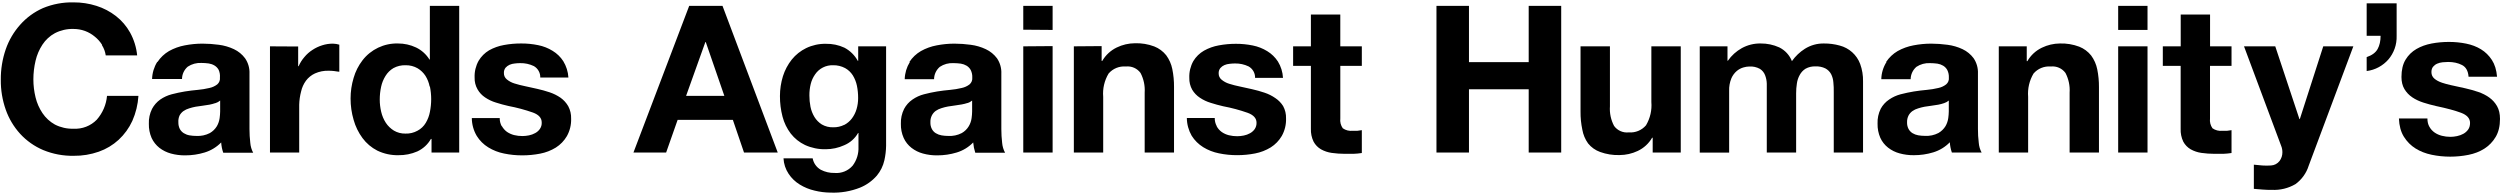
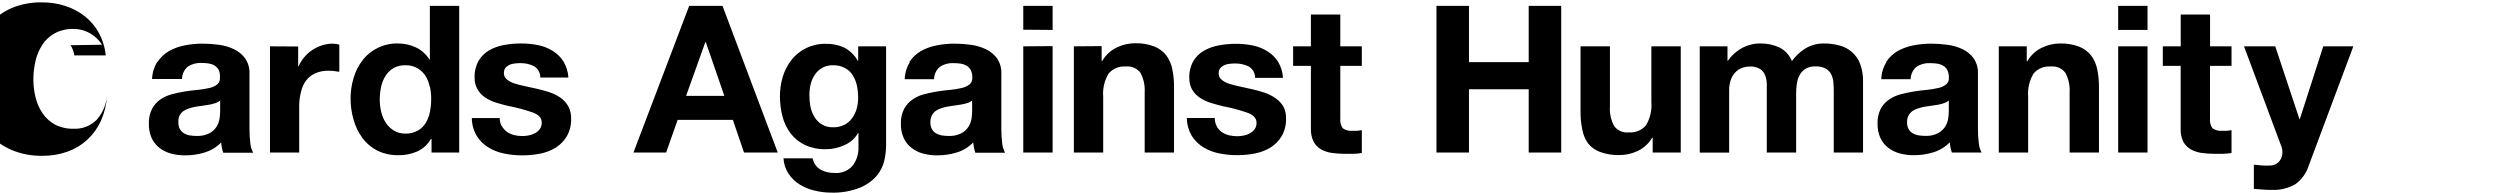
<svg xmlns="http://www.w3.org/2000/svg" height="29" viewBox="0 0 375 29" width="375">
  <g transform="translate(0 -.5)">
-     <path d="m344.309 28.123c-1.067.622-2.294.92-3.53.857-.457 0-.863 0-1.355-.043l-1.346-.111v-3.626l1.269.12c.434.03.869.03 1.303 0 .508-.026.979-.274 1.286-.677.278-.375.426-.829.423-1.294.004-.338-.061-.673-.19-.986l-5.567-14.914h4.687l3.625 10.911h.06l3.513-10.911h4.514l-6.698 17.906c-.347 1.112-1.046 2.083-1.994 2.769zm-9.58-20.674v2.931h-3.228v7.886c-.065.52.067 1.046.371 1.474.433.305.966.44 1.493.377h.708c.221-.017.44-.048.656-.094v3.429c-.411.065-.826.105-1.243.12-.457 0-.863 0-1.338 0-.647-0-1.293-.046-1.933-.137-.567-.079-1.114-.262-1.614-.54-.467-.272-.849-.666-1.105-1.14-.291-.607-.427-1.275-.397-1.946v-9.429h-2.676v-2.931h2.684v-4.774h4.402v4.774zm-12.601 0v15.934h-4.402v-15.934zm-4.402-2.46v-3.609h4.402v3.609zm-13.714 2.46v2.22h.095c.503-.875 1.261-1.577 2.175-2.014.842-.409 1.765-.626 2.701-.634.989-.032 1.975.132 2.9.48.702.277 1.318.732 1.787 1.32.452.614.765 1.319.915 2.066.18.889.267 1.794.259 2.7v9.797h-4.402v-9c.068-1.018-.147-2.035-.621-2.94-.504-.693-1.345-1.063-2.201-.969-.984-.083-1.948.309-2.589 1.054-.627 1.055-.91 2.276-.811 3.497v8.357h-4.402v-15.934zm-12.394 8.52c-.282.097-.57.174-.863.231-.316.063-.653.114-1.01.154-.354.043-.699.094-1.053.154-.33.062-.656.145-.975.249-.309.087-.601.226-.863.411-.241.177-.439.405-.578.669-.156.314-.231.662-.216 1.011-.013.341.061.681.216.986.138.258.34.476.587.634.265.161.558.271.863.326.339.059.683.088 1.027.086.697.041 1.392-.107 2.011-.429.435-.249.8-.603 1.062-1.029.216-.375.356-.789.414-1.217.046-.327.071-.656.078-.986v-1.637c-.205.174-.443.305-.699.386zm-8.7-6.171c.442-.67 1.032-1.23 1.726-1.637.739-.412 1.541-.702 2.373-.857.876-.171 1.766-.257 2.658-.257.82.003 1.639.06 2.451.171.784.101 1.547.324 2.261.66.651.309 1.217.771 1.648 1.346.464.684.694 1.499.656 2.323v8.289c-.005.69.036 1.38.121 2.066.037.519.184 1.024.432 1.483h-4.462c-.086-.246-.155-.499-.207-.754-.052-.26-.087-.524-.104-.789-.684.703-1.536 1.222-2.477 1.509-.945.288-1.929.432-2.917.429-.723.008-1.443-.084-2.14-.274-.628-.168-1.215-.459-1.726-.857-.503-.391-.902-.897-1.165-1.474-.291-.671-.432-1.396-.414-2.126-.032-.773.132-1.542.475-2.237.302-.554.734-1.027 1.26-1.38.525-.36 1.109-.627 1.726-.789.656-.171 1.312-.309 1.976-.42.665-.111 1.312-.18 1.951-.24.581-.053 1.158-.147 1.726-.283.428-.088.829-.273 1.174-.54.301-.253.453-.64.406-1.029.019-.388-.061-.774-.233-1.123-.145-.268-.36-.493-.621-.651-.265-.157-.558-.262-.863-.309-.366-.049-.735-.075-1.105-.077-.724-.038-1.442.157-2.046.557-.539.467-.853 1.141-.863 1.851h-4.402c.019-.911.288-1.8.777-2.571zm-23.795-2.349v2.16h.06c.544-.782 1.262-1.43 2.097-1.894.863-.473 1.837-.712 2.822-.694.958-.01 1.907.189 2.779.583.873.429 1.553 1.165 1.907 2.066.519-.738 1.179-1.367 1.942-1.851.856-.538 1.852-.816 2.865-.797.796-.007 1.589.097 2.356.309 1.418.365 2.565 1.396 3.073 2.76.306.843.452 1.735.432 2.631v10.663h-4.393v-9.034c0-.531 0-1.037-.06-1.509-.03-.427-.144-.843-.337-1.226-.196-.364-.496-.662-.863-.857-.456-.221-.961-.324-1.467-.3-.527-.026-1.05.096-1.51.351-.363.23-.66.549-.863.926-.226.4-.372.839-.432 1.294-.076.482-.114.969-.112 1.457v8.897h-4.402v-8.94c0-.471 0-.934 0-1.397-.012-.437-.099-.869-.259-1.277-.15-.389-.422-.72-.777-.943-.487-.267-1.042-.389-1.597-.351-.293.007-.583.053-.863.137-.364.104-.702.282-.993.523-.355.302-.635.68-.82 1.106-.246.601-.361 1.246-.337 1.894v9.249h-4.41v-15.934zm-11.22 15.934v-2.22h-.086c-.499.863-1.252 1.554-2.158 1.98-.852.403-1.784.613-2.727.617-.99.031-1.978-.126-2.909-.463-.712-.254-1.34-.699-1.812-1.286-.441-.615-.736-1.321-.863-2.066-.187-.888-.277-1.793-.268-2.7v-9.797h4.41v9c-.072 1.018.143 2.037.621 2.94.503.694 1.345 1.065 2.201.969.985.083 1.95-.313 2.589-1.063.626-1.055.907-2.277.803-3.497v-8.349h4.41v15.934zm-27.558-22.003v8.443h8.959v-8.443h4.876v22.003h-4.876v-9.497h-8.959v9.497h-4.876v-22.003zm-16.071 6.069v2.931h-3.228v7.886c-.065.52.067 1.046.371 1.474.433.305.966.44 1.493.377h.708c.221-.017.44-.048.656-.094v3.429c-.411.065-.826.105-1.243.12-.457 0-.863 0-1.338 0-.647-0-1.293-.046-1.933-.137-.567-.079-1.114-.262-1.614-.54-.467-.272-.849-.666-1.105-1.14-.294-.606-.433-1.274-.406-1.946v-9.429h-2.667v-2.931h2.667v-4.774h4.41v4.774zm-21.767 12c.185.339.445.632.76.857.325.223.687.385 1.07.48.412.101.836.15 1.26.146.328-.002.654-.037.975-.103.327-.065.642-.18.932-.343.277-.151.516-.362.699-.617.193-.286.29-.625.276-.969 0-.651-.44-1.149-1.321-1.474-1.199-.421-2.428-.751-3.677-.986-.639-.146-1.26-.317-1.873-.514-.58-.173-1.13-.433-1.631-.771-.469-.309-.861-.719-1.148-1.2-.301-.539-.45-1.149-.432-1.766-.037-.882.172-1.757.604-2.529.391-.646.94-1.182 1.597-1.56.695-.389 1.45-.658 2.235-.797.84-.155 1.692-.233 2.546-.232.849-.004 1.697.079 2.529.249.774.153 1.513.444 2.184.857.643.391 1.189.922 1.597 1.551.455.741.716 1.584.76 2.451h-4.186c.021-.705-.351-1.364-.967-1.714-.637-.307-1.338-.46-2.046-.446-.268.001-.536.018-.803.051-.274.023-.542.09-.794.197-.232.103-.438.255-.604.446-.174.225-.263.505-.25.789-.01.368.152.72.44.951.332.275.717.482 1.131.609.524.166 1.057.303 1.597.411.596.12 1.208.257 1.83.403.633.142 1.258.316 1.873.523.581.191 1.13.465 1.631.814.469.31.866.717 1.165 1.191.311.57.463 1.212.44 1.86.031.918-.189 1.828-.639 2.631-.406.695-.974 1.283-1.657 1.714-.721.44-1.516.748-2.348.909-.884.172-1.783.258-2.684.257-.916.004-1.831-.088-2.727-.274-.841-.165-1.645-.478-2.373-.926-.699-.433-1.29-1.02-1.726-1.714-.468-.812-.718-1.73-.725-2.666h4.186c-.013.424.089.844.293 1.217zm-17.262-12.034v2.22h.095c.505-.873 1.263-1.574 2.175-2.014.849-.413 1.782-.629 2.727-.634.989-.032 1.975.131 2.9.48.702.277 1.318.732 1.787 1.32.452.614.765 1.319.915 2.066.18.889.267 1.794.259 2.7v9.831h-4.402v-9c.068-1.018-.147-2.035-.621-2.94-.504-.693-1.345-1.063-2.201-.969-.984-.083-1.948.309-2.589 1.054-.631 1.053-.915 2.276-.811 3.497v8.357h-4.402v-15.934zm-7.353 0v15.969h-4.402v-15.934zm-4.402-2.46v-3.574h4.402v3.609zm-8.329 10.98c-.296.098-.599.176-.906.231-.319.06-.656.111-1.001.154s-.708.094-1.053.154c-.333.061-.662.144-.984.249-.308.091-.599.23-.863.411-.239.177-.433.406-.57.669-.167.326-.244.689-.224 1.054-.013.341.061.681.216.986.134.261.337.48.587.634.264.162.557.273.863.326.336.059.677.088 1.018.086.7.042 1.398-.106 2.02-.429.435-.246.798-.601 1.053-1.029.222-.373.366-.787.423-1.217.046-.327.071-.656.078-.986v-1.646c-.206.172-.443.303-.699.386zm-8.752-6.137c.439-.672 1.03-1.232 1.726-1.637.738-.414 1.54-.704 2.373-.857.873-.171 1.76-.257 2.65-.257.82.002 1.639.06 2.451.171.784.1 1.547.323 2.261.66.666.312 1.244.784 1.683 1.371.461.685.688 1.5.647 2.323v8.289c-0.0.69.04 1.38.121 2.066.043.519.193 1.024.44 1.483h-4.471c-.079-.248-.146-.5-.199-.754-.051-.261-.088-.524-.112-.789-.682.706-1.535 1.225-2.477 1.509-.945.287-1.929.432-2.917.429-.723.009-1.443-.083-2.14-.274-.628-.168-1.215-.459-1.726-.857-.503-.391-.902-.897-1.165-1.474-.298-.669-.442-1.395-.423-2.126-.029-.774.137-1.543.483-2.237.299-.563.731-1.046 1.26-1.406.523-.363 1.108-.631 1.726-.789.647-.171 1.303-.309 1.968-.42s1.312-.18 1.959-.24c.582-.052 1.159-.146 1.726-.283.43-.088.835-.273 1.182-.54.297-.256.448-.64.406-1.029.019-.388-.061-.774-.233-1.123-.145-.268-.36-.493-.621-.651-.266-.156-.558-.26-.863-.309-.366-.049-.735-.074-1.105-.077-.725-.041-1.443.155-2.046.557-.542.465-.857 1.14-.863 1.851h-4.402c.023-.91.288-1.797.768-2.571zm-3.754 14.751c-.189.844-.577 1.631-1.131 2.297-.686.788-1.55 1.405-2.52 1.8-1.398.552-2.898.806-4.402.746-.812-.005-1.62-.105-2.408-.3-.787-.18-1.54-.487-2.227-.909-.67-.409-1.242-.959-1.674-1.611-.461-.692-.727-1.494-.768-2.323h4.376c.13.722.576 1.35 1.217 1.714.638.333 1.351.498 2.071.48 1.033.089 2.045-.323 2.719-1.106.604-.808.909-1.798.863-2.803v-2.083h-.06c-.47.823-1.202 1.468-2.08 1.834-.869.396-1.814.6-2.77.6-1.071.026-2.133-.191-3.107-.634-.839-.398-1.572-.985-2.14-1.714-.576-.756-.996-1.619-1.234-2.537-.264-1.01-.394-2.051-.388-3.094 0-1.008.151-2.01.449-2.974.286-.907.737-1.756 1.329-2.503.585-.721 1.321-1.306 2.158-1.714.922-.443 1.936-.663 2.96-.643.959-.02 1.91.179 2.779.583.847.449 1.543 1.134 2.002 1.971h.06v-2.177h4.186v14.914c-.012.735-.098 1.468-.259 2.186zm-6.042-5.297c.461-.237.862-.574 1.174-.986.316-.423.553-.899.699-1.406.157-.535.236-1.089.233-1.646.003-.625-.057-1.248-.181-1.86-.115-.552-.325-1.08-.621-1.56-.287-.449-.681-.82-1.148-1.08-.552-.293-1.17-.441-1.795-.429-1.082-.04-2.107.479-2.71 1.371-.307.435-.529.924-.656 1.44-.137.561-.204 1.137-.199 1.714-.002.575.052 1.15.164 1.714.109.539.311 1.055.596 1.526.274.45.649.831 1.096 1.114.523.303 1.121.452 1.726.429.572.012 1.137-.114 1.648-.369zm-18.237-17.871 8.286 22.003h-5.058l-1.674-4.903h-8.286l-1.726 4.903h-4.902l8.363-22.003zm.276 13.5-2.788-8.074h-.06l-2.891 8.074zm-33.367 4.543c.189.336.448.628.76.857.327.22.688.382 1.07.48.412.101.836.15 1.26.146.328-.002.654-.036.975-.103.327-.065.642-.18.932-.343.279-.148.518-.36.699-.617.201-.288.298-.636.276-.986 0-.651-.432-1.149-1.312-1.474-1.199-.42-2.428-.749-3.677-.986-.647-.146-1.269-.317-1.882-.514-.577-.173-1.125-.433-1.623-.771-.467-.309-.855-.723-1.131-1.209-.308-.537-.46-1.148-.44-1.766-.037-.882.172-1.757.604-2.529.384-.64.92-1.176 1.562-1.56.695-.389 1.45-.658 2.235-.797.854-.158 1.721-.235 2.589-.231.849-.005 1.697.079 2.529.249.774.152 1.514.442 2.184.857.645.389 1.191.92 1.597 1.551.454.742.718 1.584.768 2.451h-4.22c.021-.702-.347-1.36-.958-1.714-.637-.307-1.338-.46-2.046-.446-.271.001-.542.018-.811.051-.274.023-.542.09-.794.197-.231.105-.436.257-.604.446-.172.226-.257.506-.242.789-.014.367.146.719.432.951.332.275.717.482 1.131.609.525.165 1.058.302 1.597.411.604.12 1.208.257 1.83.403.636.142 1.264.316 1.882.523.579.195 1.128.469 1.631.814.469.337.861.769 1.148 1.269.304.572.453 1.213.432 1.86.031.918-.189 1.828-.639 2.631-.406.695-.974 1.283-1.657 1.714-.721.442-1.516.75-2.348.909-.884.172-1.783.259-2.684.257-.916.004-1.83-.088-2.727-.274-.841-.165-1.645-.478-2.373-.926-.702-.43-1.293-1.017-1.726-1.714-.481-.814-.737-1.739-.742-2.683h4.186c-.008.424.093.843.293 1.217zm-10.65 1.92c-.466.819-1.178 1.472-2.037 1.869-.894.389-1.863.582-2.84.566-1.093.023-2.175-.212-3.159-.686-.88-.448-1.643-1.093-2.227-1.886-.606-.821-1.056-1.745-1.329-2.726-.306-1.041-.46-2.121-.457-3.206-.001-1.048.153-2.091.457-3.094.273-.952.724-1.845 1.329-2.631 1.263-1.643 3.244-2.584 5.325-2.529.937-.004 1.863.201 2.71.6.831.399 1.529 1.027 2.011 1.809h.06v-8.049h4.402v22.003h-4.151v-2.04zm-.19-7.869c-.108-.568-.322-1.112-.63-1.603-.298-.457-.697-.84-1.165-1.123-.547-.316-1.171-.476-1.804-.463-.638-.023-1.27.125-1.83.429-.488.288-.897.692-1.191 1.174-.312.498-.534 1.046-.656 1.62-.138.631-.207 1.274-.207 1.92-.001.621.072 1.239.216 1.843.135.587.371 1.147.699 1.654.313.471.725.869 1.208 1.166.522.306 1.12.46 1.726.446.632.025 1.259-.123 1.812-.429.517-.272.948-.681 1.243-1.183.304-.508.514-1.065.621-1.646.125-.63.189-1.27.19-1.911-.001-.636-.064-1.271-.19-1.894zm-19.721-6v2.957h.069c.217-.498.507-.96.863-1.371.344-.418.751-.779 1.208-1.071.45-.299.942-.533 1.459-.694.521-.169 1.066-.253 1.614-.249.325.006.648.058.958.154v4.063c-.207 0-.457-.077-.742-.103-.286-.034-.575-.052-.863-.051-.704-.021-1.403.117-2.046.403-.536.248-1.002.625-1.355 1.097-.349.483-.596 1.031-.725 1.611-.171.647-.267 1.311-.285 1.98v7.183h-4.384v-15.934zm-12.437 8.494c-.282.097-.57.174-.863.231-.316.063-.653.114-1.01.154l-1.07.154c-.33.062-.656.145-.975.249-.309.089-.6.228-.863.411-.241.177-.439.405-.578.669-.139.321-.198.671-.173 1.02-.009.341.065.679.216.986.14.259.346.477.596.634.264.163.557.274.863.326.339.059.683.088 1.027.086.7.041 1.398-.107 2.02-.429.433-.249.795-.603 1.053-1.029.216-.375.356-.789.414-1.217.046-.327.071-.656.078-.986v-1.646c-.204.175-.442.307-.699.386zm-8.665-6.171c.442-.67 1.032-1.23 1.726-1.637.739-.412 1.541-.702 2.373-.857.876-.171 1.766-.257 2.658-.257.82.003 1.639.06 2.451.171.784.1 1.547.323 2.261.66.664.313 1.239.784 1.674 1.371.468.683.698 1.498.656 2.323v8.289c-0.0.69.04 1.38.121 2.066.041.518.188 1.023.432 1.483h-4.488c-.086-.246-.155-.499-.207-.754-.052-.26-.087-.524-.104-.789-.686.704-1.542 1.223-2.486 1.509-.945.288-1.929.432-2.917.429-.723.008-1.443-.084-2.14-.274-.626-.171-1.213-.462-1.726-.857-.498-.396-.896-.9-1.165-1.474-.291-.671-.432-1.396-.414-2.126-.032-.773.132-1.542.475-2.237.297-.557.719-1.038 1.234-1.406.525-.361 1.109-.628 1.726-.789.647-.171 1.303-.309 1.968-.42s1.312-.18 1.951-.24c.581-.053 1.158-.147 1.726-.283.43-.088.835-.273 1.182-.54.297-.255.446-.641.397-1.029.037-.393-.029-.788-.19-1.149-.145-.268-.36-.493-.621-.651-.265-.158-.558-.263-.863-.309-.363-.049-.729-.075-1.096-.077-.727-.039-1.448.156-2.054.557-.543.465-.858 1.14-.863 1.851h-4.488c.025-.91.293-1.798.777-2.571zm-8.32-2.589c-.289-.46-.653-.869-1.079-1.209-.438-.369-.938-.659-1.476-.857-.553-.199-1.138-.301-1.726-.3-.968-.028-1.928.19-2.788.634-.755.409-1.396.998-1.864 1.714-.486.739-.837 1.557-1.036 2.417-.218.918-.328 1.859-.328 2.803-0.0.91.11 1.816.328 2.7.202.84.553 1.638 1.036 2.357.476.71 1.115 1.298 1.864 1.714.86.441 1.82.656 2.788.626 1.308.076 2.585-.419 3.495-1.354.88-1 1.418-2.251 1.536-3.574h4.712c-.081 1.295-.39 2.566-.915 3.754-.489 1.071-1.187 2.035-2.054 2.837-.86.789-1.874 1.395-2.978 1.783-1.205.423-2.476.632-3.754.617-1.568.03-3.125-.262-4.574-.857-1.32-.557-2.503-1.39-3.47-2.443-.955-1.051-1.688-2.281-2.158-3.617-.507-1.44-.758-2.957-.742-4.483-.016-1.556.235-3.104.742-4.577.468-1.355 1.201-2.605 2.158-3.677.946-1.071 2.115-1.925 3.426-2.503 1.448-.599 3.006-.891 4.574-.857 1.171-.008 2.337.169 3.452.523 1.056.333 2.044.849 2.917 1.526.867.677 1.589 1.519 2.123 2.477.584 1.06.945 2.226 1.062 3.429h-4.712c-.078-.542-.269-1.061-.561-1.526z" />
-     <path d="m355 1v4.872h2.089c0 .78-.148 1.439-.443 1.977-.295.538-.844.944-1.646 1.218v2.088c.654-.084 1.261-.279 1.82-.585.559-.306 1.039-.691 1.44-1.155.401-.464.712-1.002.934-1.613.222-.612.322-1.265.301-1.961v-4.84zm9.112 17.274c0 .485.1.902.301 1.25.2.348.459.633.775.854.317.221.681.385 1.092.49.411.105.839.158 1.282.158.317 0 .649-.037.997-.111s.665-.19.95-.348c.285-.158.522-.369.712-.633.19-.264.285-.596.285-.997 0-.675-.448-1.181-1.345-1.519-.897-.337-2.147-.675-3.751-1.012-.654-.148-1.292-.322-1.915-.522-.622-.2-1.176-.464-1.662-.791-.485-.327-.876-.738-1.171-1.234-.295-.496-.443-1.102-.443-1.819 0-1.055.206-1.919.617-2.594.411-.675.955-1.207 1.63-1.598.675-.39 1.435-.664 2.279-.823s1.709-.237 2.595-.237 1.746.084 2.58.253c.833.169 1.577.453 2.231.854.654.401 1.197.933 1.63 1.598.433.664.691 1.503.775 2.515h-4.273c-.063-.865-.39-1.45-.981-1.756-.591-.306-1.287-.459-2.089-.459-.253 0-.528.016-.823.047s-.564.1-.807.206c-.243.105-.448.258-.617.459s-.253.469-.253.807c0 .401.148.728.443.981s.681.459 1.155.617c.38.127.804.243 1.271.349l.359.078c.612.127 1.234.264 1.867.411.654.148 1.292.327 1.915.538.622.211 1.176.49 1.662.838.485.348.876.78 1.171 1.297s.443 1.155.443 1.914c0 1.076-.216 1.977-.649 2.705-.433.728-.997 1.313-1.693 1.756-.696.443-1.493.754-2.39.933-.897.179-1.809.269-2.738.269-.95 0-1.878-.095-2.785-.285-.907-.19-1.714-.506-2.421-.949s-1.287-1.028-1.741-1.756c-.454-.728-.702-1.64-.744-2.737z" />
+     <path d="m344.309 28.123c-1.067.622-2.294.92-3.53.857-.457 0-.863 0-1.355-.043l-1.346-.111v-3.626l1.269.12c.434.03.869.03 1.303 0 .508-.026.979-.274 1.286-.677.278-.375.426-.829.423-1.294.004-.338-.061-.673-.19-.986l-5.567-14.914h4.687l3.625 10.911h.06l3.513-10.911h4.514l-6.698 17.906c-.347 1.112-1.046 2.083-1.994 2.769zm-9.58-20.674v2.931h-3.228v7.886c-.065.52.067 1.046.371 1.474.433.305.966.44 1.493.377h.708c.221-.017.44-.048.656-.094v3.429c-.411.065-.826.105-1.243.12-.457 0-.863 0-1.338 0-.647-0-1.293-.046-1.933-.137-.567-.079-1.114-.262-1.614-.54-.467-.272-.849-.666-1.105-1.14-.291-.607-.427-1.275-.397-1.946v-9.429h-2.676v-2.931h2.684v-4.774h4.402v4.774zm-12.601 0v15.934h-4.402v-15.934zm-4.402-2.46v-3.609h4.402v3.609zm-13.714 2.46v2.22h.095c.503-.875 1.261-1.577 2.175-2.014.842-.409 1.765-.626 2.701-.634.989-.032 1.975.132 2.9.48.702.277 1.318.732 1.787 1.32.452.614.765 1.319.915 2.066.18.889.267 1.794.259 2.7v9.797h-4.402v-9c.068-1.018-.147-2.035-.621-2.94-.504-.693-1.345-1.063-2.201-.969-.984-.083-1.948.309-2.589 1.054-.627 1.055-.91 2.276-.811 3.497v8.357h-4.402v-15.934zm-12.394 8.52c-.282.097-.57.174-.863.231-.316.063-.653.114-1.01.154-.354.043-.699.094-1.053.154-.33.062-.656.145-.975.249-.309.087-.601.226-.863.411-.241.177-.439.405-.578.669-.156.314-.231.662-.216 1.011-.013.341.061.681.216.986.138.258.34.476.587.634.265.161.558.271.863.326.339.059.683.088 1.027.086.697.041 1.392-.107 2.011-.429.435-.249.8-.603 1.062-1.029.216-.375.356-.789.414-1.217.046-.327.071-.656.078-.986v-1.637c-.205.174-.443.305-.699.386zm-8.7-6.171c.442-.67 1.032-1.23 1.726-1.637.739-.412 1.541-.702 2.373-.857.876-.171 1.766-.257 2.658-.257.82.003 1.639.06 2.451.171.784.101 1.547.324 2.261.66.651.309 1.217.771 1.648 1.346.464.684.694 1.499.656 2.323v8.289c-.005.69.036 1.38.121 2.066.037.519.184 1.024.432 1.483h-4.462c-.086-.246-.155-.499-.207-.754-.052-.26-.087-.524-.104-.789-.684.703-1.536 1.222-2.477 1.509-.945.288-1.929.432-2.917.429-.723.008-1.443-.084-2.14-.274-.628-.168-1.215-.459-1.726-.857-.503-.391-.902-.897-1.165-1.474-.291-.671-.432-1.396-.414-2.126-.032-.773.132-1.542.475-2.237.302-.554.734-1.027 1.26-1.38.525-.36 1.109-.627 1.726-.789.656-.171 1.312-.309 1.976-.42.665-.111 1.312-.18 1.951-.24.581-.053 1.158-.147 1.726-.283.428-.088.829-.273 1.174-.54.301-.253.453-.64.406-1.029.019-.388-.061-.774-.233-1.123-.145-.268-.36-.493-.621-.651-.265-.157-.558-.262-.863-.309-.366-.049-.735-.075-1.105-.077-.724-.038-1.442.157-2.046.557-.539.467-.853 1.141-.863 1.851h-4.402c.019-.911.288-1.8.777-2.571zm-23.795-2.349v2.16h.06c.544-.782 1.262-1.43 2.097-1.894.863-.473 1.837-.712 2.822-.694.958-.01 1.907.189 2.779.583.873.429 1.553 1.165 1.907 2.066.519-.738 1.179-1.367 1.942-1.851.856-.538 1.852-.816 2.865-.797.796-.007 1.589.097 2.356.309 1.418.365 2.565 1.396 3.073 2.76.306.843.452 1.735.432 2.631v10.663h-4.393v-9.034c0-.531 0-1.037-.06-1.509-.03-.427-.144-.843-.337-1.226-.196-.364-.496-.662-.863-.857-.456-.221-.961-.324-1.467-.3-.527-.026-1.05.096-1.51.351-.363.23-.66.549-.863.926-.226.4-.372.839-.432 1.294-.076.482-.114.969-.112 1.457v8.897h-4.402v-8.94c0-.471 0-.934 0-1.397-.012-.437-.099-.869-.259-1.277-.15-.389-.422-.72-.777-.943-.487-.267-1.042-.389-1.597-.351-.293.007-.583.053-.863.137-.364.104-.702.282-.993.523-.355.302-.635.68-.82 1.106-.246.601-.361 1.246-.337 1.894v9.249h-4.41v-15.934zm-11.22 15.934v-2.22h-.086c-.499.863-1.252 1.554-2.158 1.98-.852.403-1.784.613-2.727.617-.99.031-1.978-.126-2.909-.463-.712-.254-1.34-.699-1.812-1.286-.441-.615-.736-1.321-.863-2.066-.187-.888-.277-1.793-.268-2.7v-9.797h4.41v9c-.072 1.018.143 2.037.621 2.94.503.694 1.345 1.065 2.201.969.985.083 1.95-.313 2.589-1.063.626-1.055.907-2.277.803-3.497v-8.349h4.41v15.934zm-27.558-22.003v8.443h8.959v-8.443h4.876v22.003h-4.876v-9.497h-8.959v9.497h-4.876v-22.003zm-16.071 6.069v2.931h-3.228v7.886c-.065.52.067 1.046.371 1.474.433.305.966.44 1.493.377h.708c.221-.017.44-.048.656-.094v3.429c-.411.065-.826.105-1.243.12-.457 0-.863 0-1.338 0-.647-0-1.293-.046-1.933-.137-.567-.079-1.114-.262-1.614-.54-.467-.272-.849-.666-1.105-1.14-.294-.606-.433-1.274-.406-1.946v-9.429h-2.667v-2.931h2.667v-4.774h4.41v4.774zm-21.767 12c.185.339.445.632.76.857.325.223.687.385 1.07.48.412.101.836.15 1.26.146.328-.002.654-.037.975-.103.327-.065.642-.18.932-.343.277-.151.516-.362.699-.617.193-.286.29-.625.276-.969 0-.651-.44-1.149-1.321-1.474-1.199-.421-2.428-.751-3.677-.986-.639-.146-1.26-.317-1.873-.514-.58-.173-1.13-.433-1.631-.771-.469-.309-.861-.719-1.148-1.2-.301-.539-.45-1.149-.432-1.766-.037-.882.172-1.757.604-2.529.391-.646.94-1.182 1.597-1.56.695-.389 1.45-.658 2.235-.797.84-.155 1.692-.233 2.546-.232.849-.004 1.697.079 2.529.249.774.153 1.513.444 2.184.857.643.391 1.189.922 1.597 1.551.455.741.716 1.584.76 2.451h-4.186c.021-.705-.351-1.364-.967-1.714-.637-.307-1.338-.46-2.046-.446-.268.001-.536.018-.803.051-.274.023-.542.09-.794.197-.232.103-.438.255-.604.446-.174.225-.263.505-.25.789-.01.368.152.72.44.951.332.275.717.482 1.131.609.524.166 1.057.303 1.597.411.596.12 1.208.257 1.83.403.633.142 1.258.316 1.873.523.581.191 1.13.465 1.631.814.469.31.866.717 1.165 1.191.311.57.463 1.212.44 1.86.031.918-.189 1.828-.639 2.631-.406.695-.974 1.283-1.657 1.714-.721.44-1.516.748-2.348.909-.884.172-1.783.258-2.684.257-.916.004-1.831-.088-2.727-.274-.841-.165-1.645-.478-2.373-.926-.699-.433-1.29-1.02-1.726-1.714-.468-.812-.718-1.73-.725-2.666h4.186c-.013.424.089.844.293 1.217zm-17.262-12.034v2.22h.095c.505-.873 1.263-1.574 2.175-2.014.849-.413 1.782-.629 2.727-.634.989-.032 1.975.131 2.9.48.702.277 1.318.732 1.787 1.32.452.614.765 1.319.915 2.066.18.889.267 1.794.259 2.7v9.831h-4.402v-9c.068-1.018-.147-2.035-.621-2.94-.504-.693-1.345-1.063-2.201-.969-.984-.083-1.948.309-2.589 1.054-.631 1.053-.915 2.276-.811 3.497v8.357h-4.402v-15.934zm-7.353 0v15.969h-4.402v-15.934zm-4.402-2.46v-3.574h4.402v3.609zm-8.329 10.98c-.296.098-.599.176-.906.231-.319.06-.656.111-1.001.154s-.708.094-1.053.154c-.333.061-.662.144-.984.249-.308.091-.599.23-.863.411-.239.177-.433.406-.57.669-.167.326-.244.689-.224 1.054-.013.341.061.681.216.986.134.261.337.48.587.634.264.162.557.273.863.326.336.059.677.088 1.018.086.7.042 1.398-.106 2.02-.429.435-.246.798-.601 1.053-1.029.222-.373.366-.787.423-1.217.046-.327.071-.656.078-.986v-1.646c-.206.172-.443.303-.699.386zm-8.752-6.137c.439-.672 1.03-1.232 1.726-1.637.738-.414 1.54-.704 2.373-.857.873-.171 1.76-.257 2.65-.257.82.002 1.639.06 2.451.171.784.1 1.547.323 2.261.66.666.312 1.244.784 1.683 1.371.461.685.688 1.5.647 2.323v8.289c-0.0.69.04 1.38.121 2.066.043.519.193 1.024.44 1.483h-4.471c-.079-.248-.146-.5-.199-.754-.051-.261-.088-.524-.112-.789-.682.706-1.535 1.225-2.477 1.509-.945.287-1.929.432-2.917.429-.723.009-1.443-.083-2.14-.274-.628-.168-1.215-.459-1.726-.857-.503-.391-.902-.897-1.165-1.474-.298-.669-.442-1.395-.423-2.126-.029-.774.137-1.543.483-2.237.299-.563.731-1.046 1.26-1.406.523-.363 1.108-.631 1.726-.789.647-.171 1.303-.309 1.968-.42s1.312-.18 1.959-.24c.582-.052 1.159-.146 1.726-.283.43-.088.835-.273 1.182-.54.297-.256.448-.64.406-1.029.019-.388-.061-.774-.233-1.123-.145-.268-.36-.493-.621-.651-.266-.156-.558-.26-.863-.309-.366-.049-.735-.074-1.105-.077-.725-.041-1.443.155-2.046.557-.542.465-.857 1.14-.863 1.851h-4.402c.023-.91.288-1.797.768-2.571zm-3.754 14.751c-.189.844-.577 1.631-1.131 2.297-.686.788-1.55 1.405-2.52 1.8-1.398.552-2.898.806-4.402.746-.812-.005-1.62-.105-2.408-.3-.787-.18-1.54-.487-2.227-.909-.67-.409-1.242-.959-1.674-1.611-.461-.692-.727-1.494-.768-2.323h4.376c.13.722.576 1.35 1.217 1.714.638.333 1.351.498 2.071.48 1.033.089 2.045-.323 2.719-1.106.604-.808.909-1.798.863-2.803v-2.083h-.06c-.47.823-1.202 1.468-2.08 1.834-.869.396-1.814.6-2.77.6-1.071.026-2.133-.191-3.107-.634-.839-.398-1.572-.985-2.14-1.714-.576-.756-.996-1.619-1.234-2.537-.264-1.01-.394-2.051-.388-3.094 0-1.008.151-2.01.449-2.974.286-.907.737-1.756 1.329-2.503.585-.721 1.321-1.306 2.158-1.714.922-.443 1.936-.663 2.96-.643.959-.02 1.91.179 2.779.583.847.449 1.543 1.134 2.002 1.971h.06v-2.177h4.186v14.914c-.012.735-.098 1.468-.259 2.186zm-6.042-5.297c.461-.237.862-.574 1.174-.986.316-.423.553-.899.699-1.406.157-.535.236-1.089.233-1.646.003-.625-.057-1.248-.181-1.86-.115-.552-.325-1.08-.621-1.56-.287-.449-.681-.82-1.148-1.08-.552-.293-1.17-.441-1.795-.429-1.082-.04-2.107.479-2.71 1.371-.307.435-.529.924-.656 1.44-.137.561-.204 1.137-.199 1.714-.002.575.052 1.15.164 1.714.109.539.311 1.055.596 1.526.274.45.649.831 1.096 1.114.523.303 1.121.452 1.726.429.572.012 1.137-.114 1.648-.369zm-18.237-17.871 8.286 22.003h-5.058l-1.674-4.903h-8.286l-1.726 4.903h-4.902l8.363-22.003zm.276 13.5-2.788-8.074h-.06l-2.891 8.074zm-33.367 4.543c.189.336.448.628.76.857.327.22.688.382 1.07.48.412.101.836.15 1.26.146.328-.002.654-.036.975-.103.327-.065.642-.18.932-.343.279-.148.518-.36.699-.617.201-.288.298-.636.276-.986 0-.651-.432-1.149-1.312-1.474-1.199-.42-2.428-.749-3.677-.986-.647-.146-1.269-.317-1.882-.514-.577-.173-1.125-.433-1.623-.771-.467-.309-.855-.723-1.131-1.209-.308-.537-.46-1.148-.44-1.766-.037-.882.172-1.757.604-2.529.384-.64.92-1.176 1.562-1.56.695-.389 1.45-.658 2.235-.797.854-.158 1.721-.235 2.589-.231.849-.005 1.697.079 2.529.249.774.152 1.514.442 2.184.857.645.389 1.191.92 1.597 1.551.454.742.718 1.584.768 2.451h-4.22c.021-.702-.347-1.36-.958-1.714-.637-.307-1.338-.46-2.046-.446-.271.001-.542.018-.811.051-.274.023-.542.09-.794.197-.231.105-.436.257-.604.446-.172.226-.257.506-.242.789-.014.367.146.719.432.951.332.275.717.482 1.131.609.525.165 1.058.302 1.597.411.604.12 1.208.257 1.83.403.636.142 1.264.316 1.882.523.579.195 1.128.469 1.631.814.469.337.861.769 1.148 1.269.304.572.453 1.213.432 1.86.031.918-.189 1.828-.639 2.631-.406.695-.974 1.283-1.657 1.714-.721.442-1.516.75-2.348.909-.884.172-1.783.259-2.684.257-.916.004-1.83-.088-2.727-.274-.841-.165-1.645-.478-2.373-.926-.702-.43-1.293-1.017-1.726-1.714-.481-.814-.737-1.739-.742-2.683h4.186c-.008.424.093.843.293 1.217zm-10.65 1.92c-.466.819-1.178 1.472-2.037 1.869-.894.389-1.863.582-2.84.566-1.093.023-2.175-.212-3.159-.686-.88-.448-1.643-1.093-2.227-1.886-.606-.821-1.056-1.745-1.329-2.726-.306-1.041-.46-2.121-.457-3.206-.001-1.048.153-2.091.457-3.094.273-.952.724-1.845 1.329-2.631 1.263-1.643 3.244-2.584 5.325-2.529.937-.004 1.863.201 2.71.6.831.399 1.529 1.027 2.011 1.809h.06v-8.049h4.402v22.003h-4.151v-2.04zm-.19-7.869c-.108-.568-.322-1.112-.63-1.603-.298-.457-.697-.84-1.165-1.123-.547-.316-1.171-.476-1.804-.463-.638-.023-1.27.125-1.83.429-.488.288-.897.692-1.191 1.174-.312.498-.534 1.046-.656 1.62-.138.631-.207 1.274-.207 1.92-.001.621.072 1.239.216 1.843.135.587.371 1.147.699 1.654.313.471.725.869 1.208 1.166.522.306 1.12.46 1.726.446.632.025 1.259-.123 1.812-.429.517-.272.948-.681 1.243-1.183.304-.508.514-1.065.621-1.646.125-.63.189-1.27.19-1.911-.001-.636-.064-1.271-.19-1.894zm-19.721-6v2.957h.069c.217-.498.507-.96.863-1.371.344-.418.751-.779 1.208-1.071.45-.299.942-.533 1.459-.694.521-.169 1.066-.253 1.614-.249.325.006.648.058.958.154v4.063c-.207 0-.457-.077-.742-.103-.286-.034-.575-.052-.863-.051-.704-.021-1.403.117-2.046.403-.536.248-1.002.625-1.355 1.097-.349.483-.596 1.031-.725 1.611-.171.647-.267 1.311-.285 1.98v7.183h-4.384v-15.934zm-12.437 8.494c-.282.097-.57.174-.863.231-.316.063-.653.114-1.01.154l-1.07.154c-.33.062-.656.145-.975.249-.309.089-.6.228-.863.411-.241.177-.439.405-.578.669-.139.321-.198.671-.173 1.02-.009.341.065.679.216.986.14.259.346.477.596.634.264.163.557.274.863.326.339.059.683.088 1.027.086.7.041 1.398-.107 2.02-.429.433-.249.795-.603 1.053-1.029.216-.375.356-.789.414-1.217.046-.327.071-.656.078-.986v-1.646c-.204.175-.442.307-.699.386zm-8.665-6.171c.442-.67 1.032-1.23 1.726-1.637.739-.412 1.541-.702 2.373-.857.876-.171 1.766-.257 2.658-.257.82.003 1.639.06 2.451.171.784.1 1.547.323 2.261.66.664.313 1.239.784 1.674 1.371.468.683.698 1.498.656 2.323v8.289c-0.0.69.04 1.38.121 2.066.041.518.188 1.023.432 1.483h-4.488c-.086-.246-.155-.499-.207-.754-.052-.26-.087-.524-.104-.789-.686.704-1.542 1.223-2.486 1.509-.945.288-1.929.432-2.917.429-.723.008-1.443-.084-2.14-.274-.626-.171-1.213-.462-1.726-.857-.498-.396-.896-.9-1.165-1.474-.291-.671-.432-1.396-.414-2.126-.032-.773.132-1.542.475-2.237.297-.557.719-1.038 1.234-1.406.525-.361 1.109-.628 1.726-.789.647-.171 1.303-.309 1.968-.42s1.312-.18 1.951-.24c.581-.053 1.158-.147 1.726-.283.43-.088.835-.273 1.182-.54.297-.255.446-.641.397-1.029.037-.393-.029-.788-.19-1.149-.145-.268-.36-.493-.621-.651-.265-.158-.558-.263-.863-.309-.363-.049-.729-.075-1.096-.077-.727-.039-1.448.156-2.054.557-.543.465-.858 1.14-.863 1.851h-4.488c.025-.91.293-1.798.777-2.571zm-8.32-2.589c-.289-.46-.653-.869-1.079-1.209-.438-.369-.938-.659-1.476-.857-.553-.199-1.138-.301-1.726-.3-.968-.028-1.928.19-2.788.634-.755.409-1.396.998-1.864 1.714-.486.739-.837 1.557-1.036 2.417-.218.918-.328 1.859-.328 2.803-0.0.91.11 1.816.328 2.7.202.84.553 1.638 1.036 2.357.476.71 1.115 1.298 1.864 1.714.86.441 1.82.656 2.788.626 1.308.076 2.585-.419 3.495-1.354.88-1 1.418-2.251 1.536-3.574c-.081 1.295-.39 2.566-.915 3.754-.489 1.071-1.187 2.035-2.054 2.837-.86.789-1.874 1.395-2.978 1.783-1.205.423-2.476.632-3.754.617-1.568.03-3.125-.262-4.574-.857-1.32-.557-2.503-1.39-3.47-2.443-.955-1.051-1.688-2.281-2.158-3.617-.507-1.44-.758-2.957-.742-4.483-.016-1.556.235-3.104.742-4.577.468-1.355 1.201-2.605 2.158-3.677.946-1.071 2.115-1.925 3.426-2.503 1.448-.599 3.006-.891 4.574-.857 1.171-.008 2.337.169 3.452.523 1.056.333 2.044.849 2.917 1.526.867.677 1.589 1.519 2.123 2.477.584 1.06.945 2.226 1.062 3.429h-4.712c-.078-.542-.269-1.061-.561-1.526z" />
  </g>
</svg>